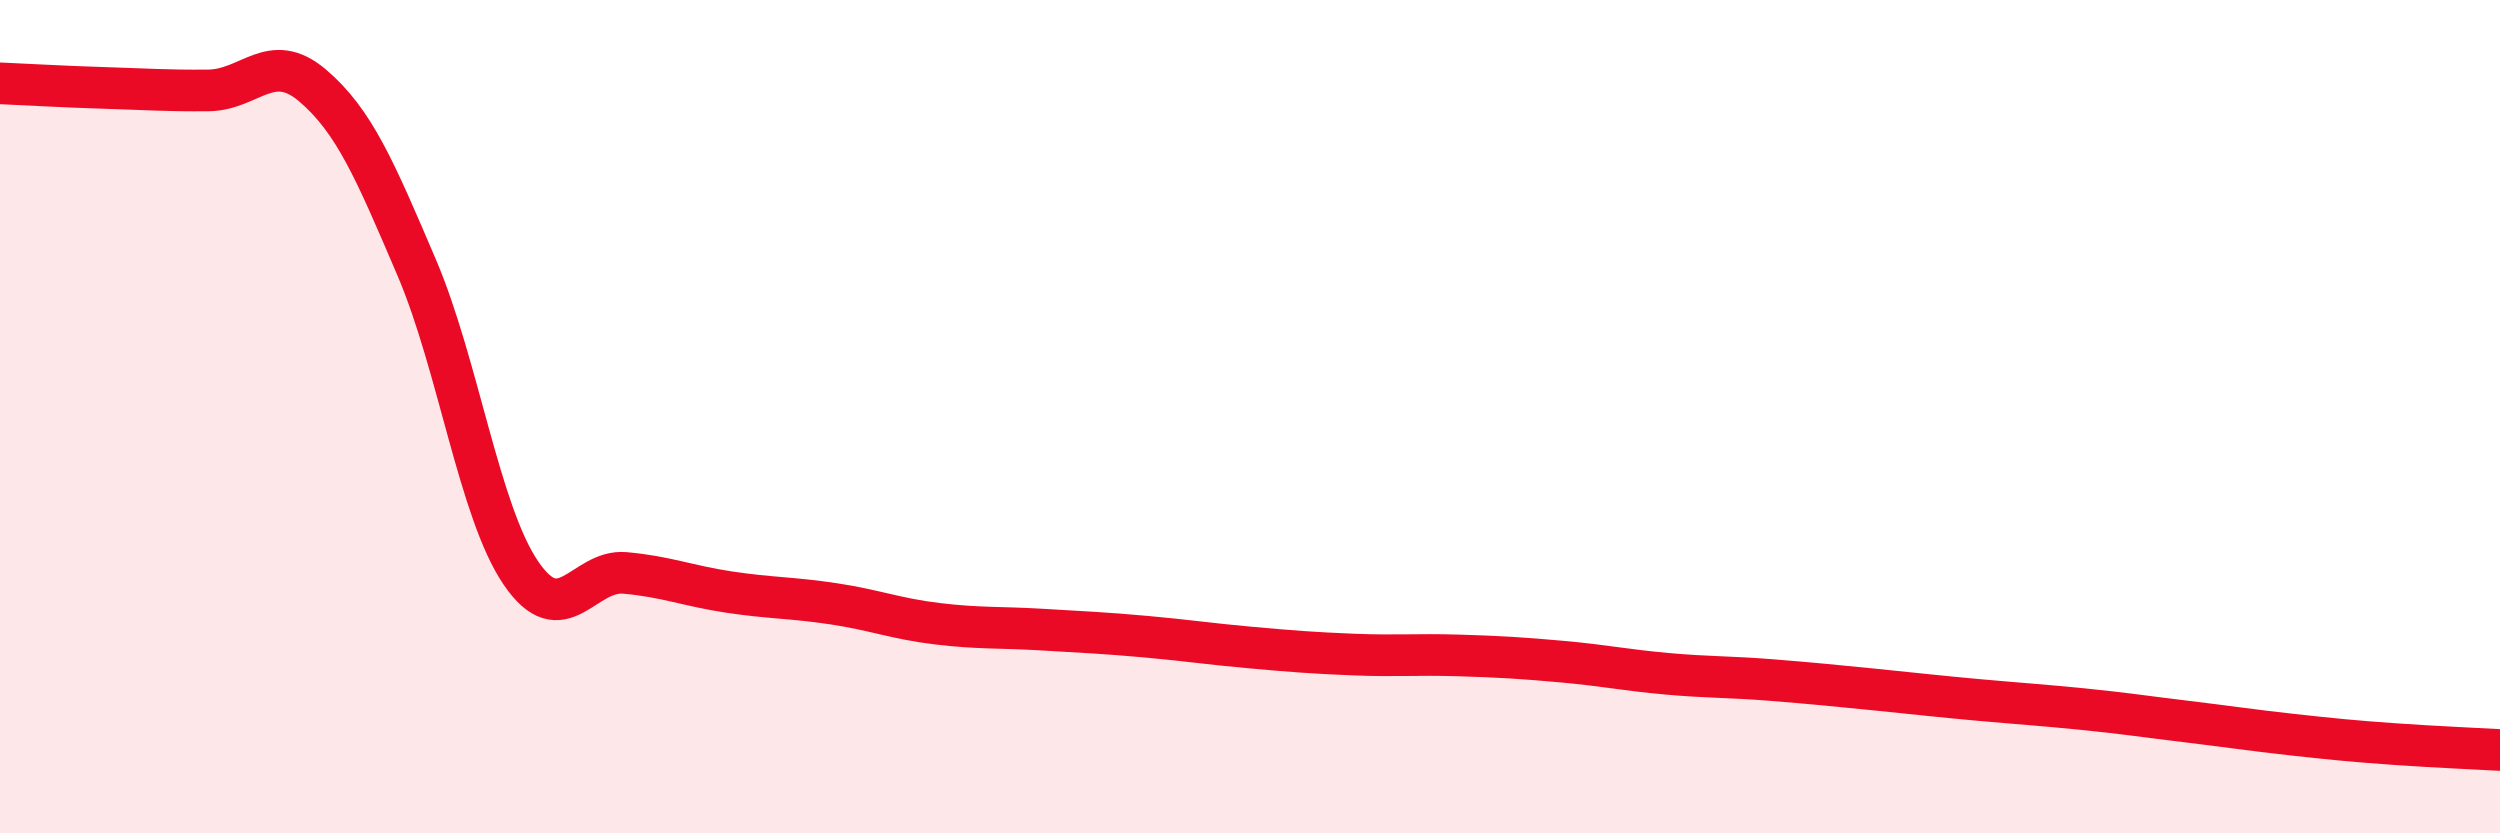
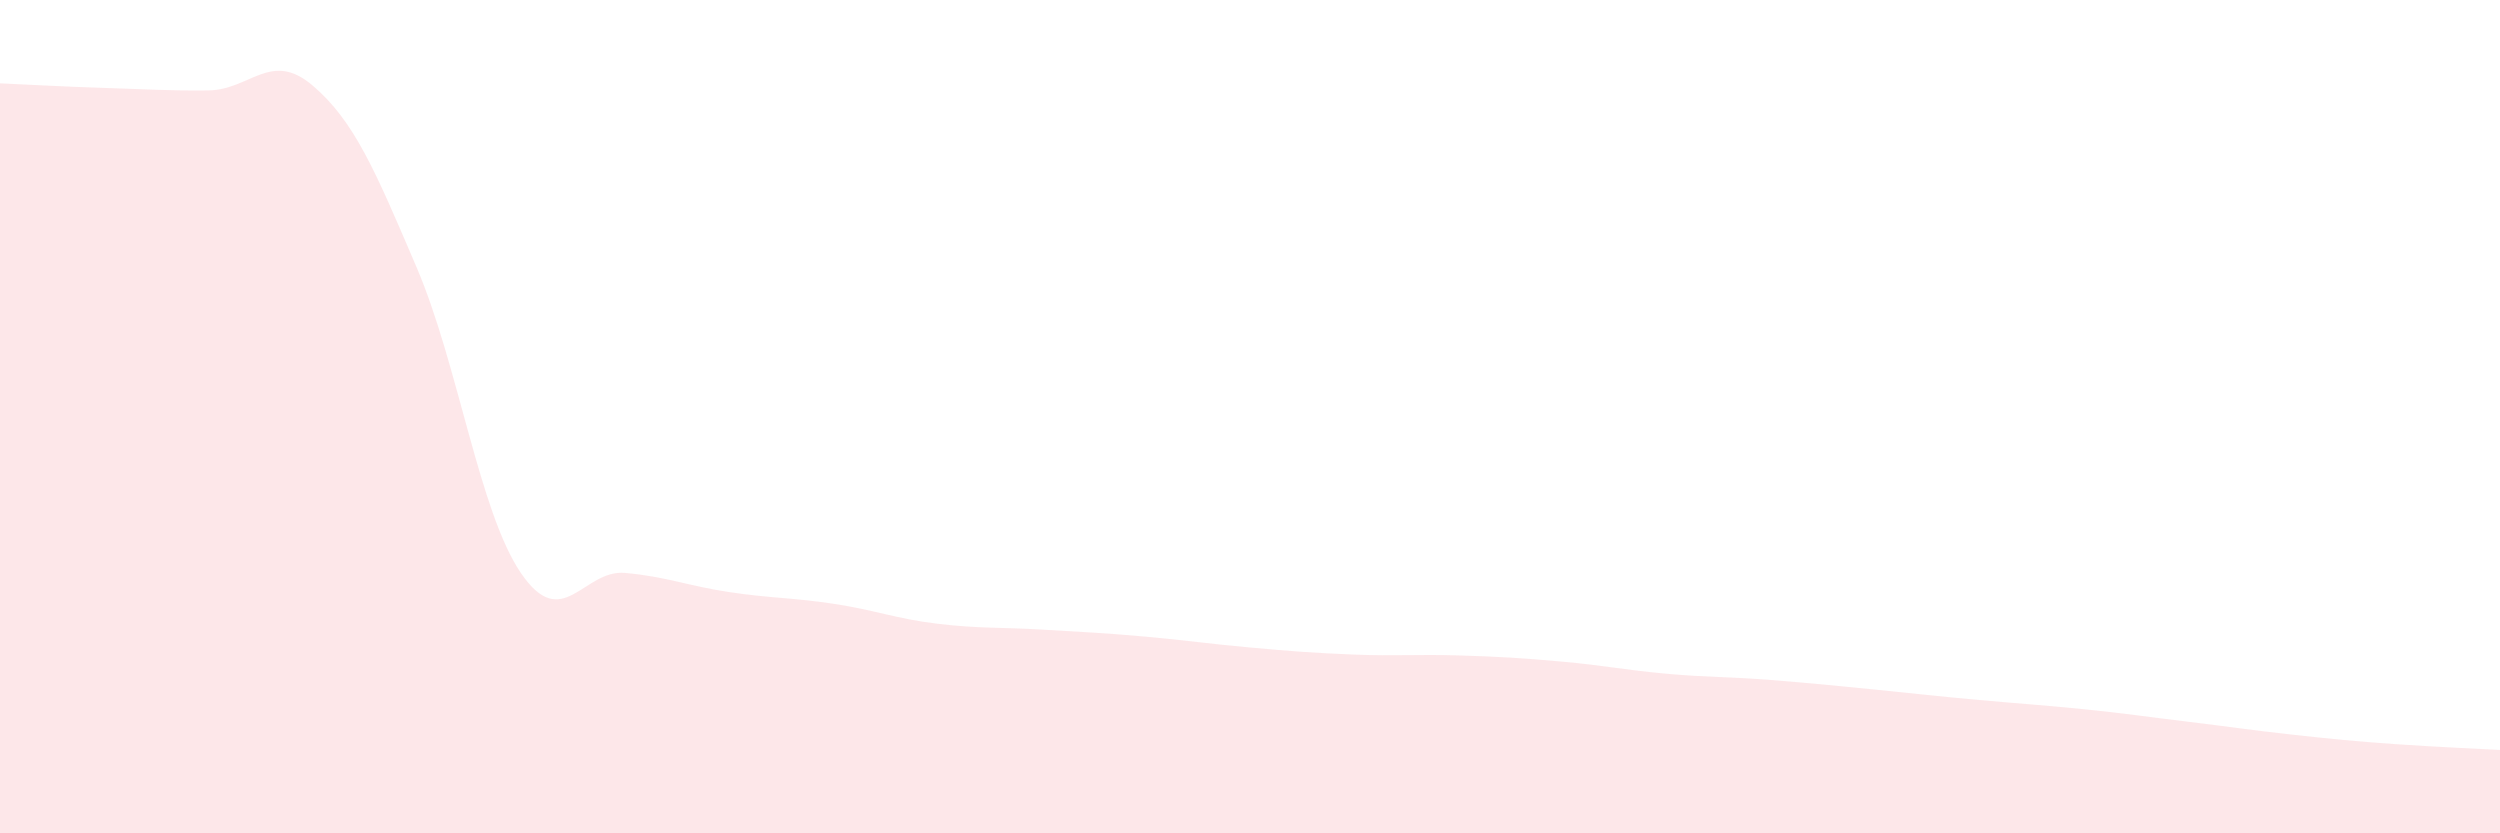
<svg xmlns="http://www.w3.org/2000/svg" width="60" height="20" viewBox="0 0 60 20">
  <path d="M 0,2 C 0.5,2.02 1.5,2.08 2.5,2.11 C 3.5,2.14 4,2.18 5,2.17 C 6,2.16 6.5,1.2 7.5,2.05 C 8.5,2.9 9,4.08 10,6.42 C 11,8.76 11.5,12.28 12.5,13.75 C 13.5,15.22 14,13.66 15,13.75 C 16,13.84 16.5,14.06 17.5,14.21 C 18.5,14.36 19,14.34 20,14.49 C 21,14.64 21.5,14.85 22.5,14.97 C 23.5,15.09 24,15.05 25,15.11 C 26,15.17 26.5,15.19 27.5,15.28 C 28.5,15.37 29,15.45 30,15.54 C 31,15.63 31.5,15.67 32.5,15.71 C 33.5,15.75 34,15.7 35,15.73 C 36,15.76 36.5,15.79 37.5,15.88 C 38.5,15.97 39,16.08 40,16.17 C 41,16.26 41.5,16.24 42.5,16.32 C 43.5,16.4 44,16.45 45,16.55 C 46,16.65 46.5,16.71 47.5,16.8 C 48.5,16.89 49,16.92 50,17.02 C 51,17.12 51.5,17.2 52.5,17.32 C 53.5,17.44 54,17.52 55,17.63 C 56,17.74 56.5,17.79 57.5,17.86 C 58.5,17.93 59.5,17.97 60,18L60 20L0 20Z" fill="#EB0A25" opacity="0.1" stroke-linecap="round" stroke-linejoin="round" />
-   <path d="M 0,2 C 0.5,2.02 1.5,2.08 2.5,2.11 C 3.5,2.14 4,2.18 5,2.17 C 6,2.16 6.5,1.2 7.5,2.05 C 8.5,2.9 9,4.08 10,6.42 C 11,8.76 11.5,12.28 12.5,13.75 C 13.5,15.22 14,13.66 15,13.75 C 16,13.84 16.5,14.06 17.5,14.21 C 18.5,14.36 19,14.34 20,14.49 C 21,14.64 21.5,14.85 22.5,14.97 C 23.5,15.09 24,15.05 25,15.11 C 26,15.17 26.5,15.19 27.5,15.28 C 28.5,15.37 29,15.45 30,15.54 C 31,15.63 31.5,15.67 32.5,15.71 C 33.5,15.75 34,15.7 35,15.73 C 36,15.76 36.5,15.79 37.5,15.88 C 38.5,15.97 39,16.08 40,16.17 C 41,16.26 41.5,16.24 42.5,16.32 C 43.5,16.4 44,16.45 45,16.55 C 46,16.65 46.5,16.71 47.5,16.8 C 48.5,16.89 49,16.92 50,17.02 C 51,17.12 51.5,17.2 52.5,17.32 C 53.5,17.44 54,17.52 55,17.63 C 56,17.74 56.5,17.79 57.5,17.86 C 58.5,17.93 59.5,17.97 60,18" stroke="#EB0A25" stroke-width="1" fill="none" stroke-linecap="round" stroke-linejoin="round" />
</svg>